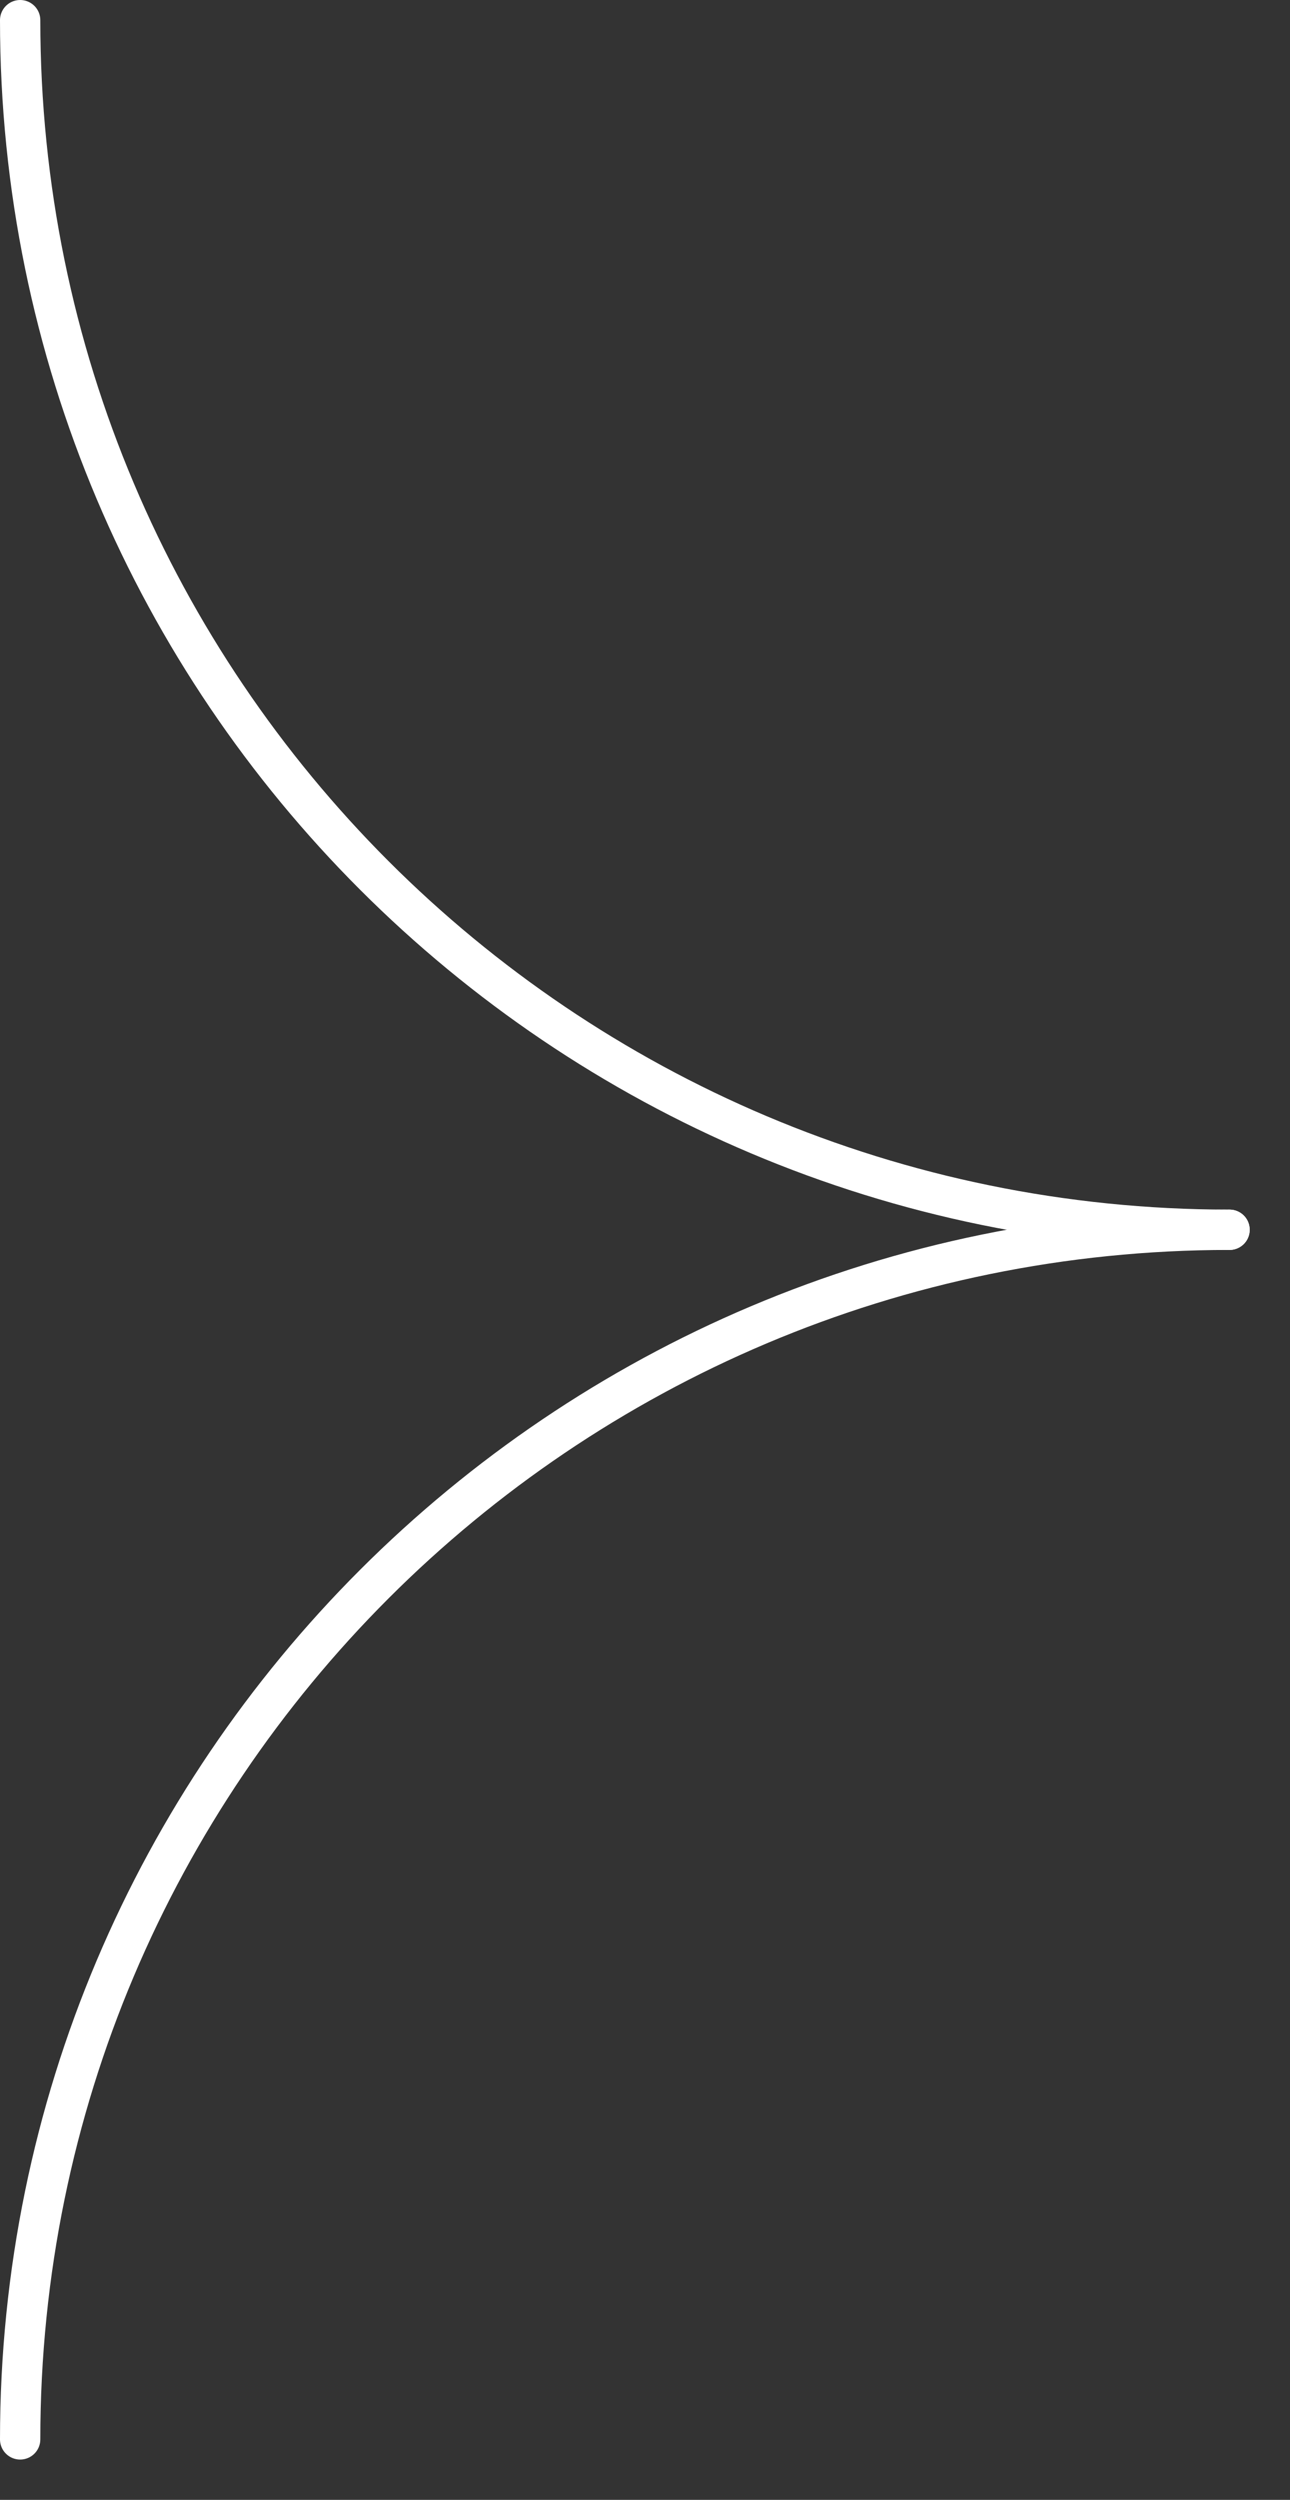
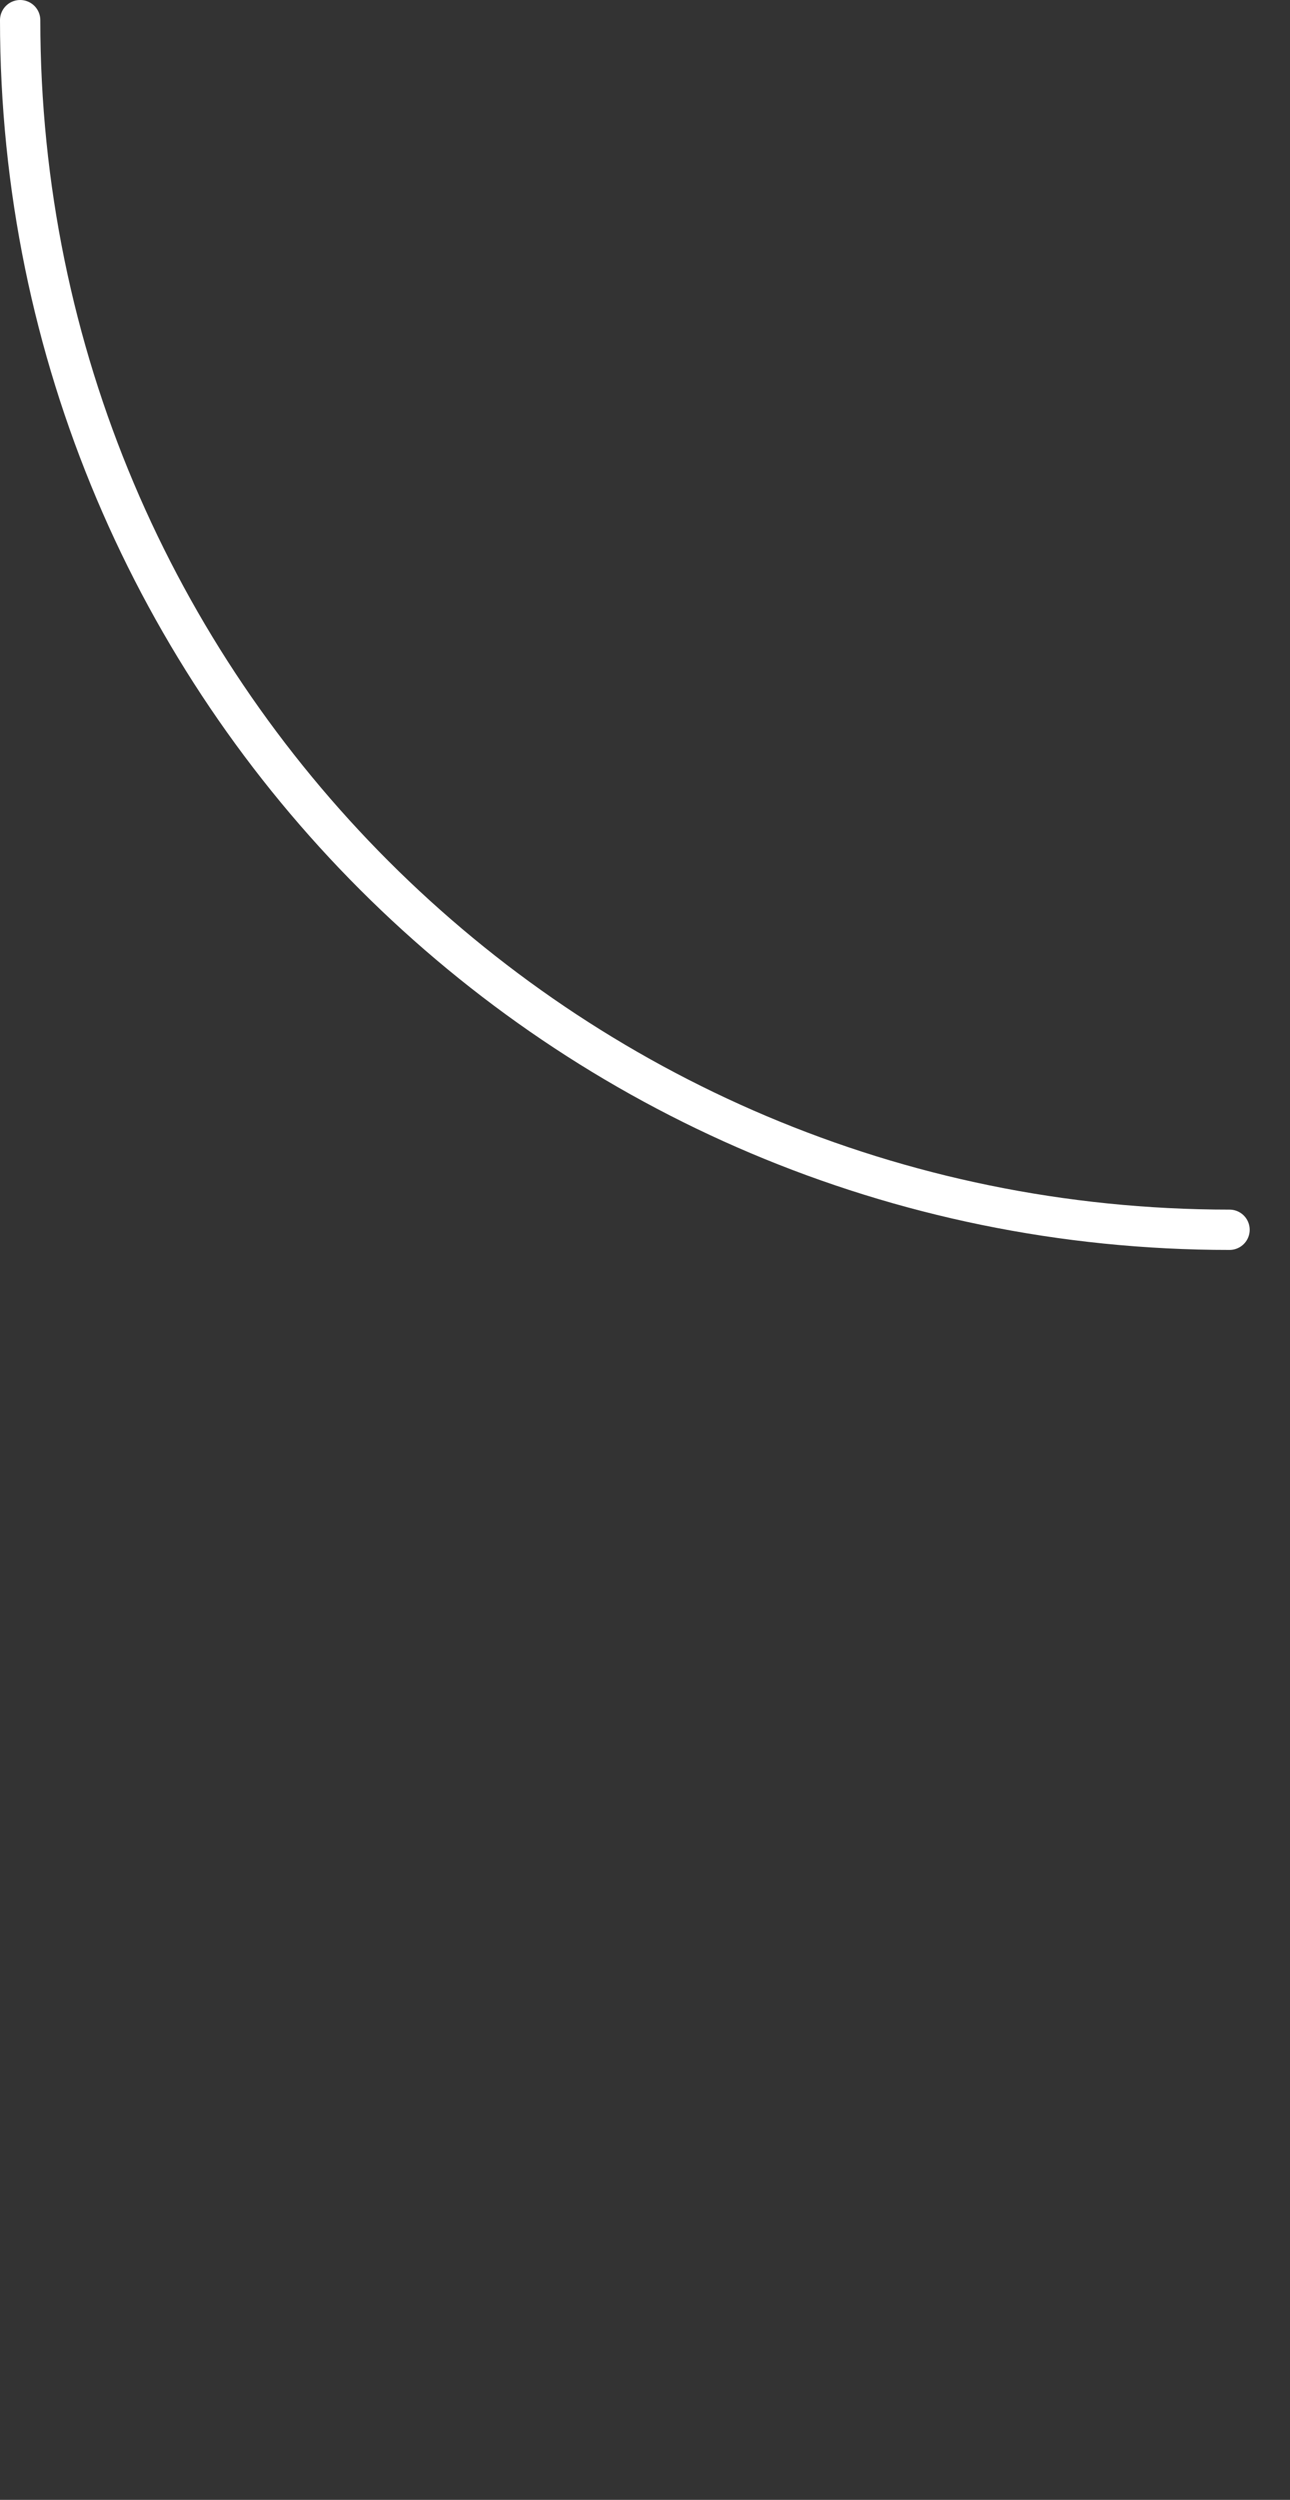
<svg xmlns="http://www.w3.org/2000/svg" width="32" height="62">
  <rect width="100%" height="100%" fill="#333333" stroke="none" />
  <path fill="none" stroke="white" stroke-width="1" stroke-linecap="round" stroke-miterlimit="10" transform="matrix(-1 0 0 1 30.5 0.5)" d="M0 30C16.569 30 30 16.569 30 0" fill-rule="evenodd" />
-   <path fill="none" stroke="white" stroke-width="1" stroke-linecap="round" stroke-miterlimit="10" transform="matrix(-1 0 0 -1 30.5 60.5)" d="M0 30C16.569 30 30 16.569 30 0" fill-rule="evenodd" />
</svg>